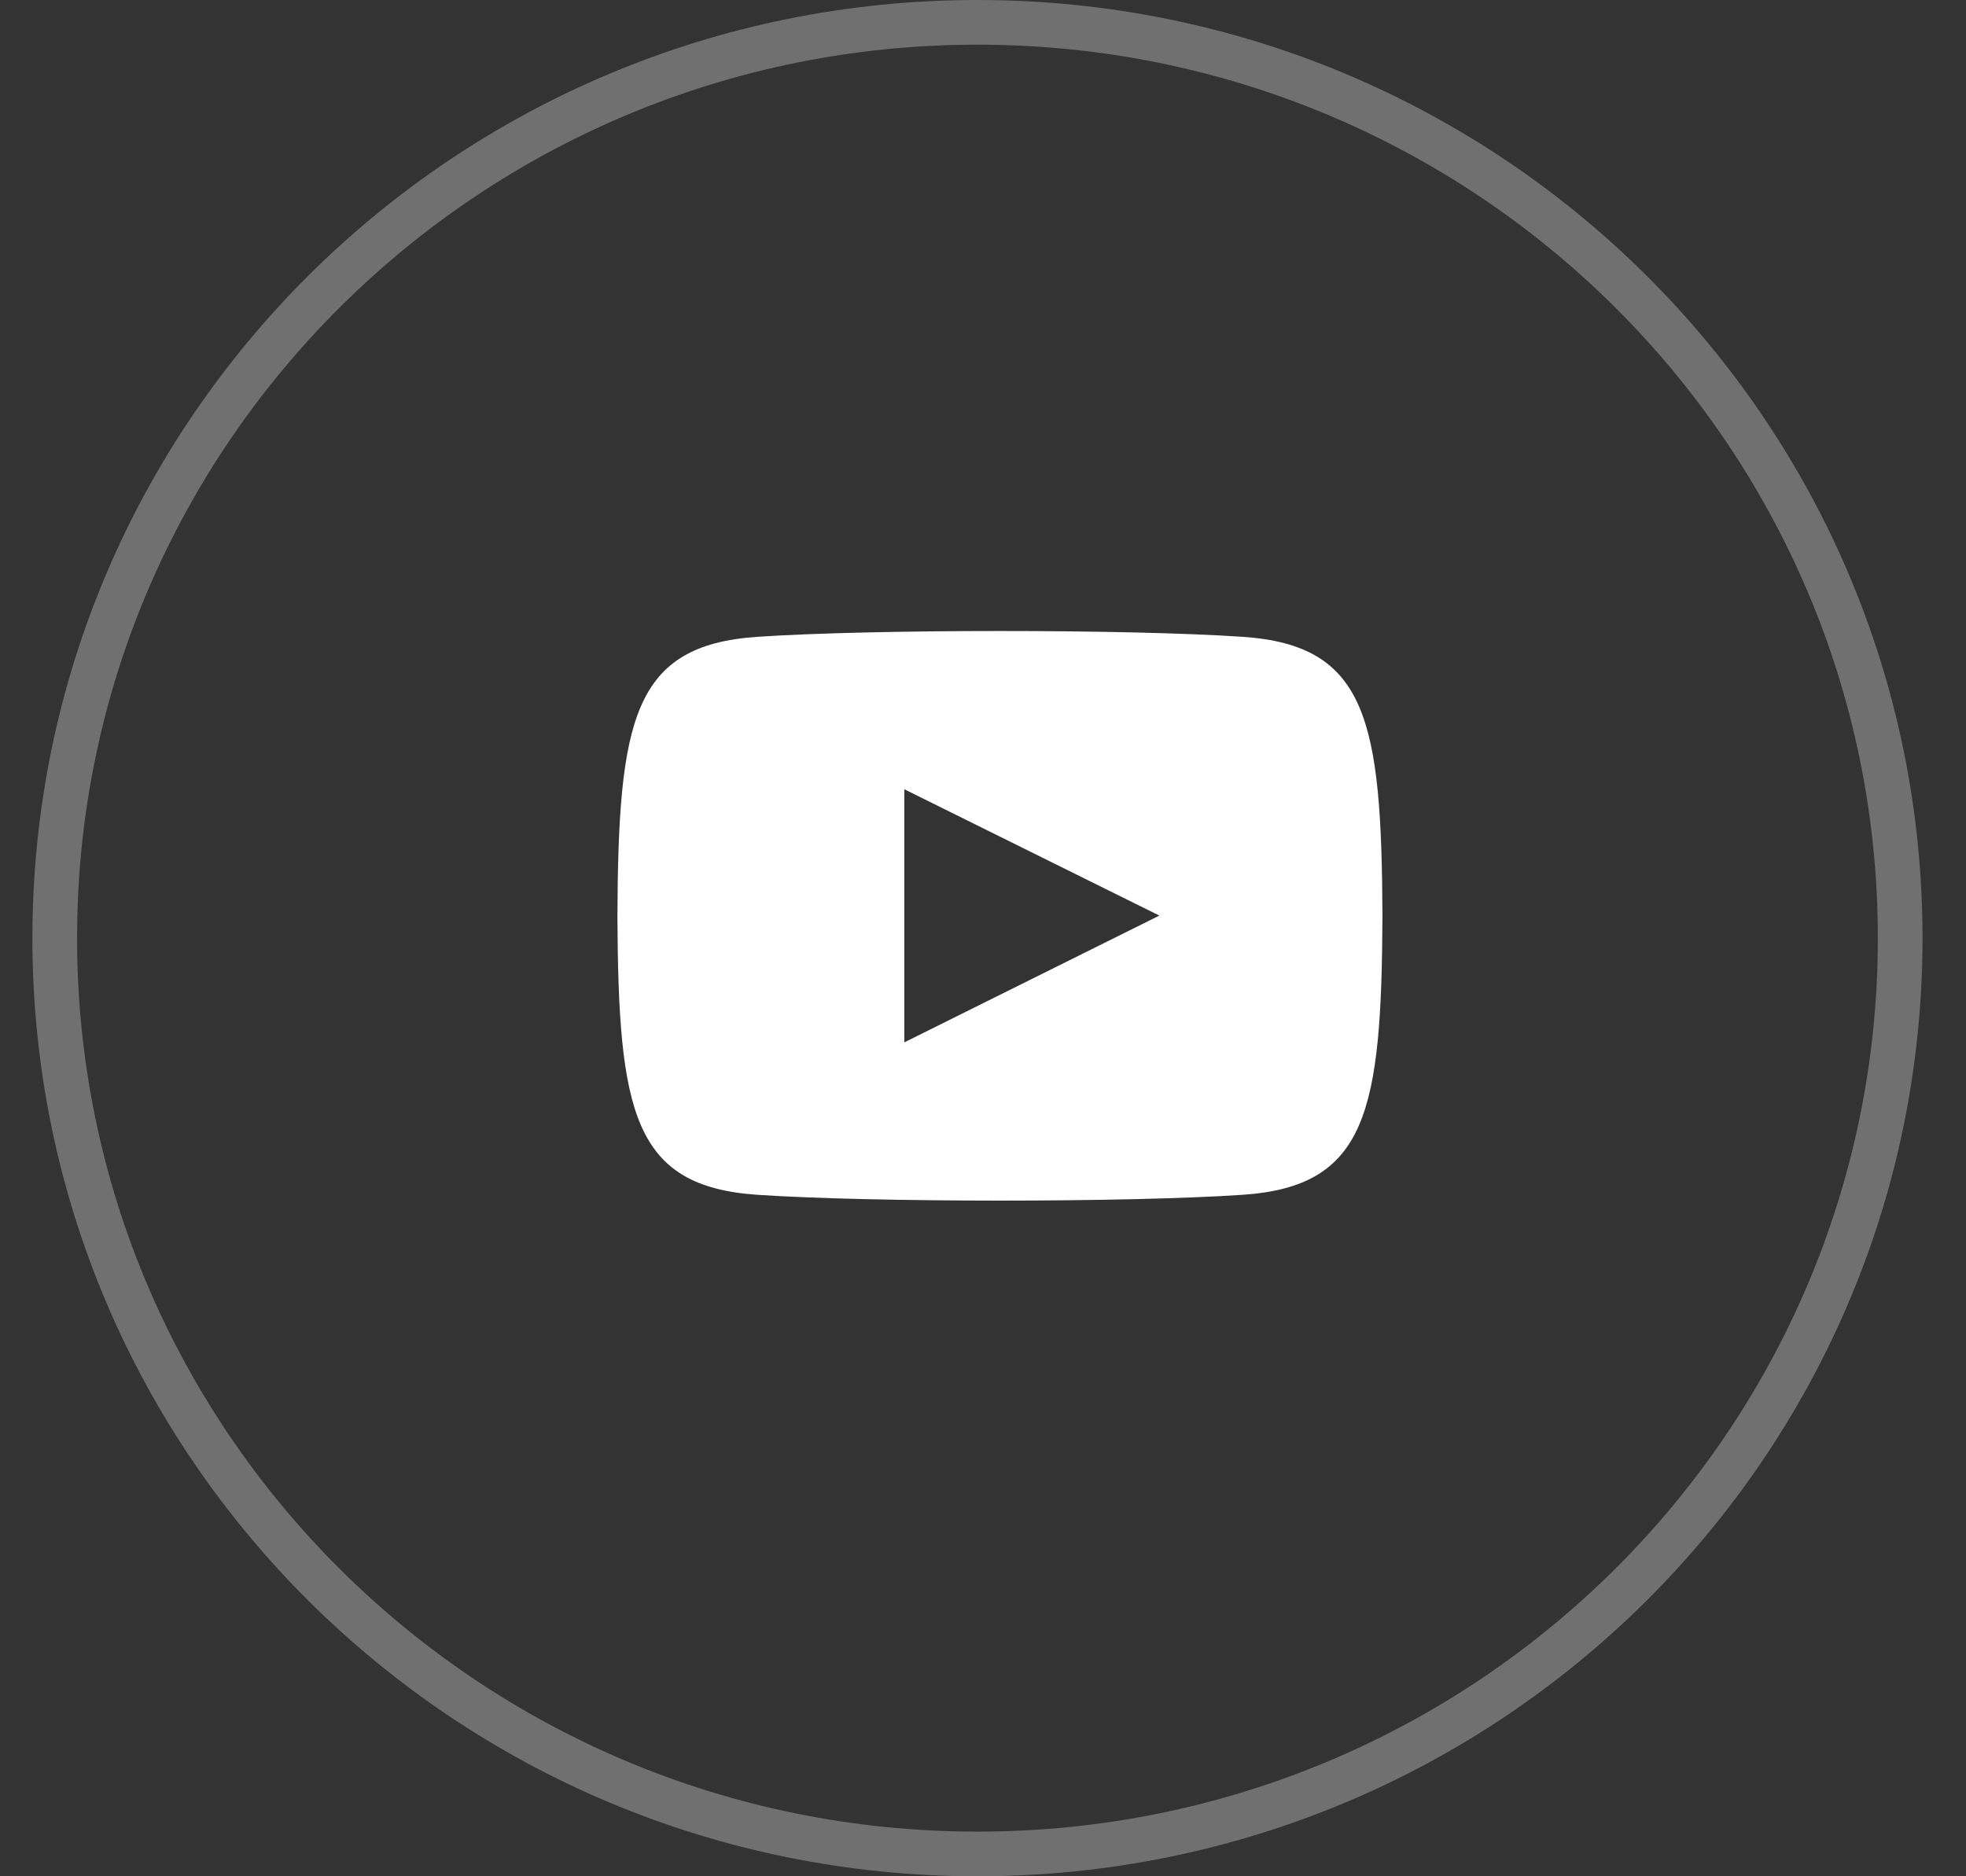
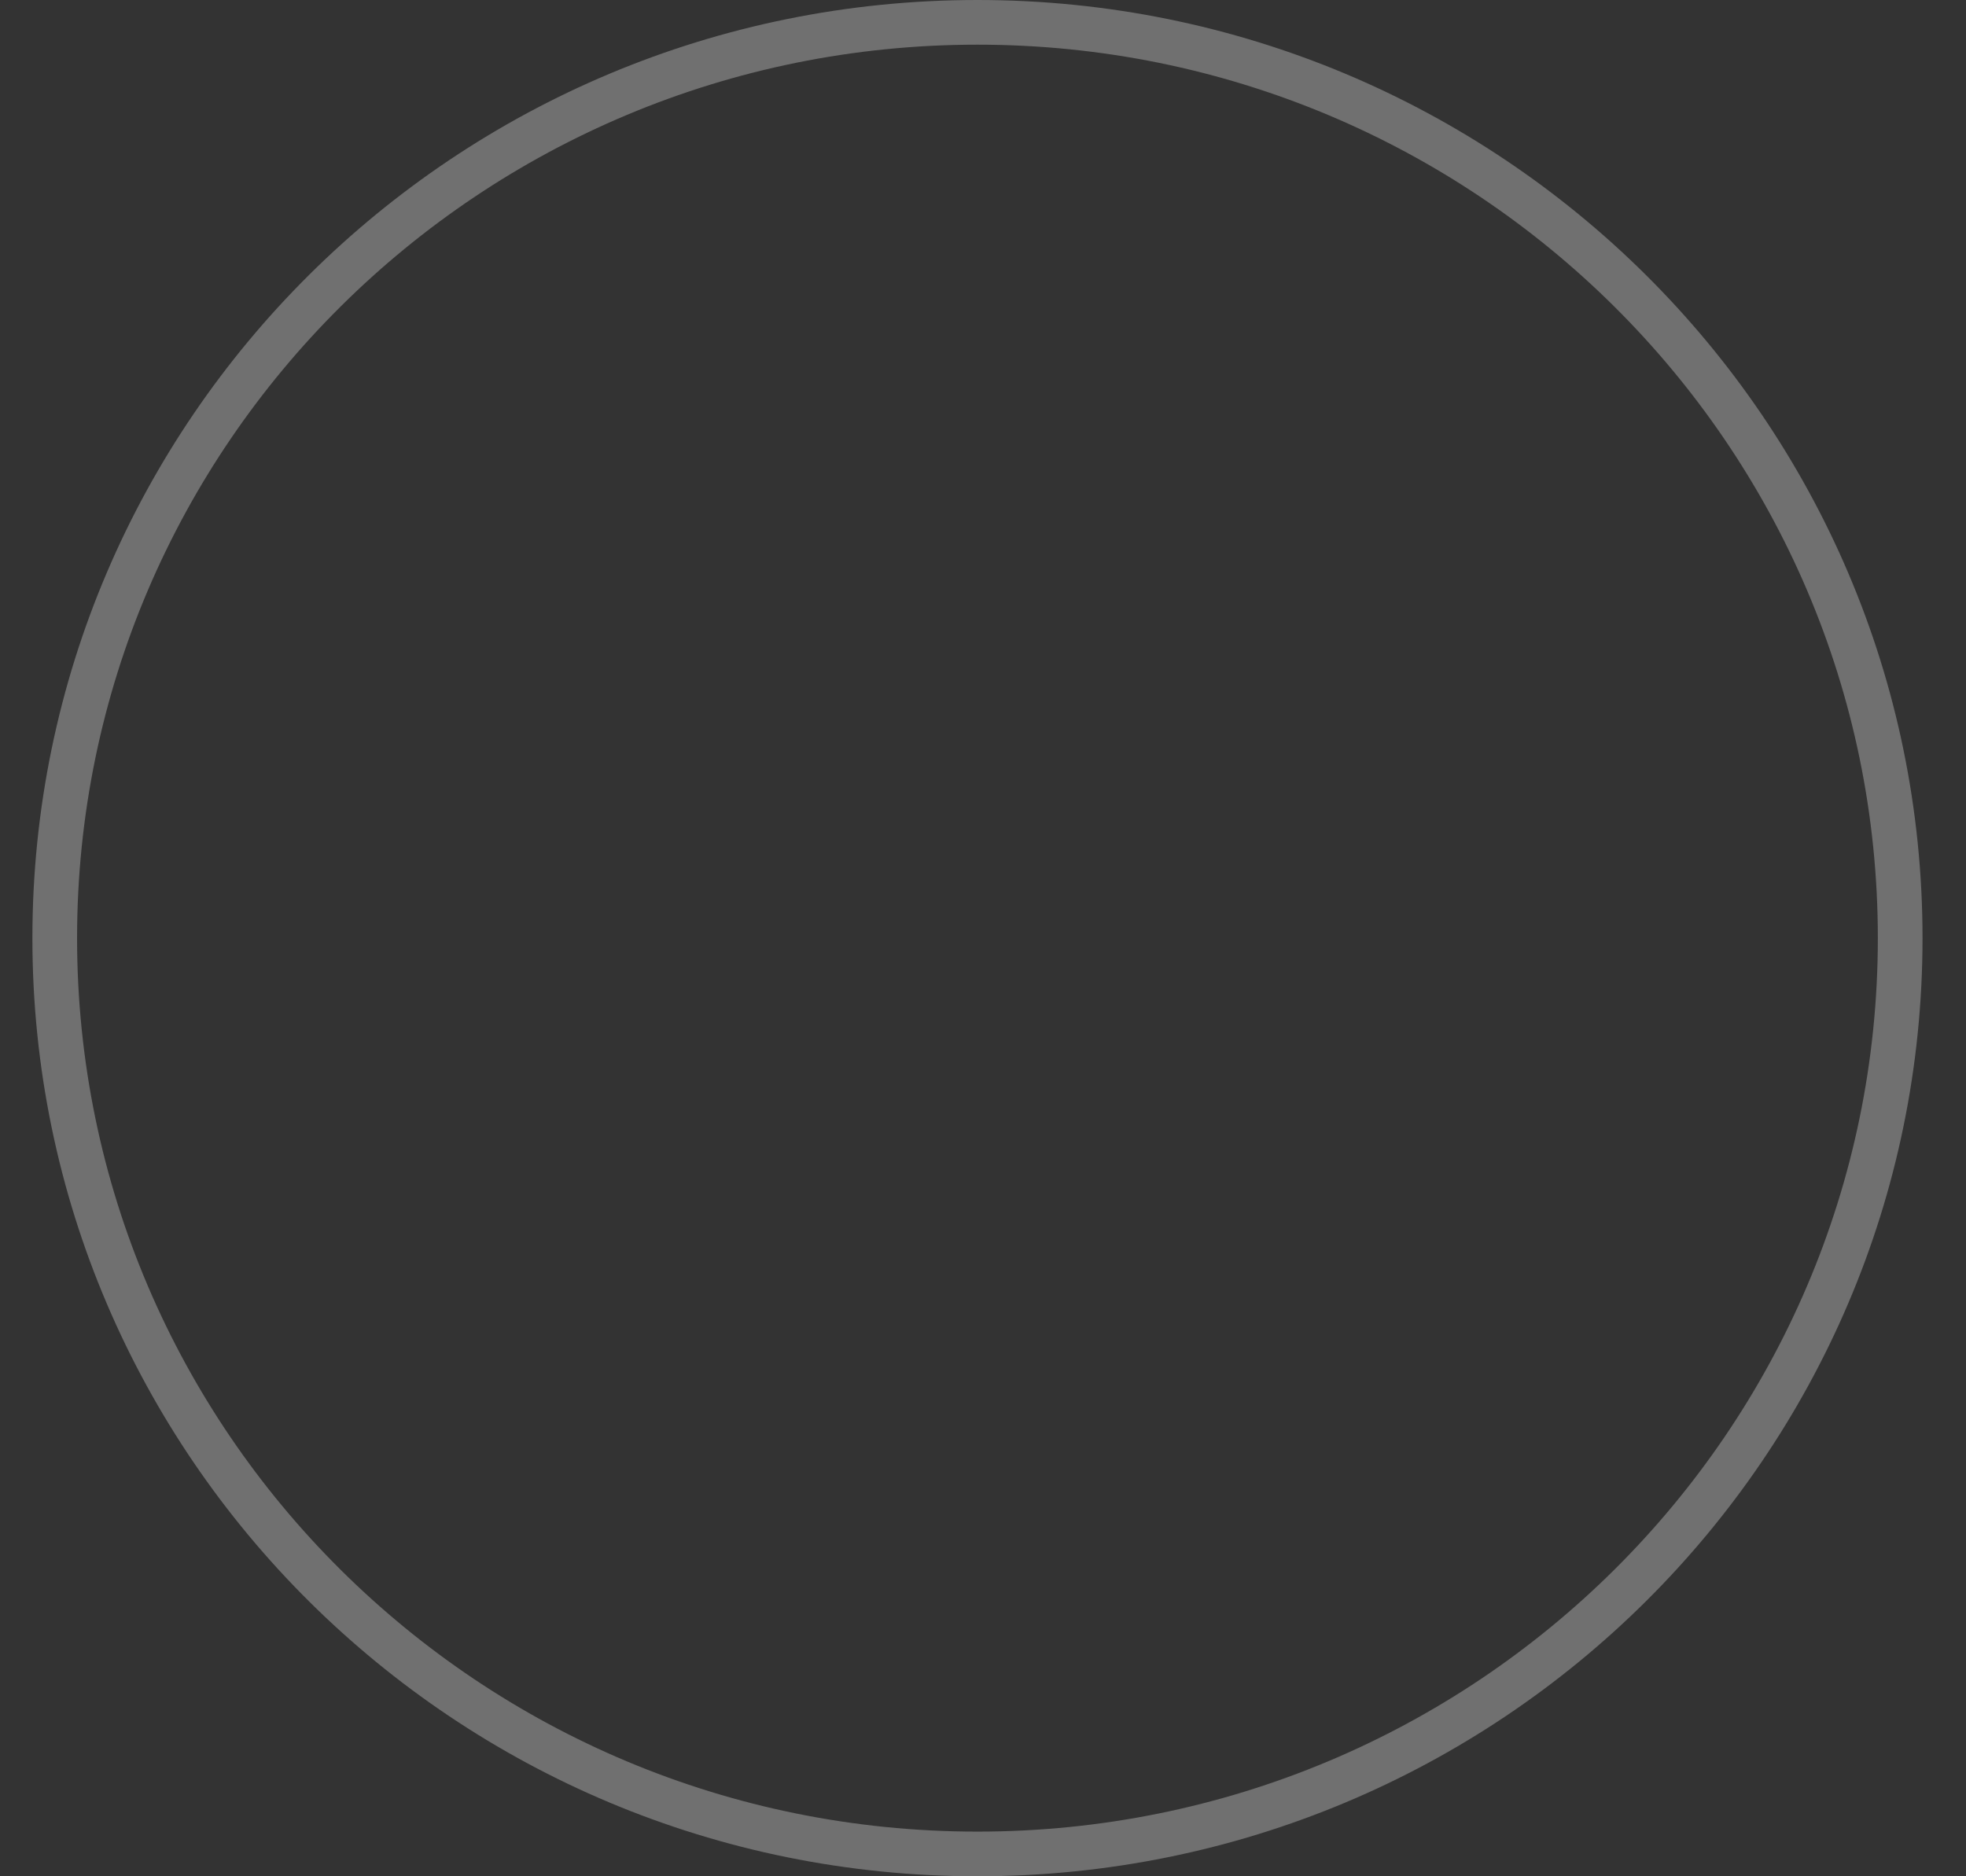
<svg xmlns="http://www.w3.org/2000/svg" width="66" height="63" viewBox="0 0 44 42" fill="none">
  <rect x="0" y="0" width="44" height="42" fill="#333333" stroke="none" />
  <path opacity="0.3" d="M42.527 21C42.527 32.319 33.284 41.5 21.876 41.5C10.467 41.5 1.225 32.319 1.225 21C1.225 9.682 10.467 0.5 21.876 0.5C33.284 0.5 42.527 9.682 42.527 21Z" stroke="white" />
  <g clip-path="url(#clip0_335_10270)">
-     <path d="M27.812 14.255C25.241 14.081 19.514 14.082 16.947 14.255C14.166 14.444 13.839 16.111 13.818 20.5C13.839 24.881 14.164 26.555 16.947 26.745C19.515 26.918 25.241 26.919 27.812 26.745C30.592 26.556 30.92 24.889 30.94 20.5C30.92 16.119 30.595 14.444 27.812 14.255ZM20.239 23.333V17.667L25.947 20.495L20.239 23.333Z" fill="white" />
-   </g>
+     </g>
  <defs>
    <clipPath id="clip0_335_10270">
-       <rect width="17.122" height="17" fill="white" transform="translate(13.818 12)" />
-     </clipPath>
+       </clipPath>
  </defs>
</svg>